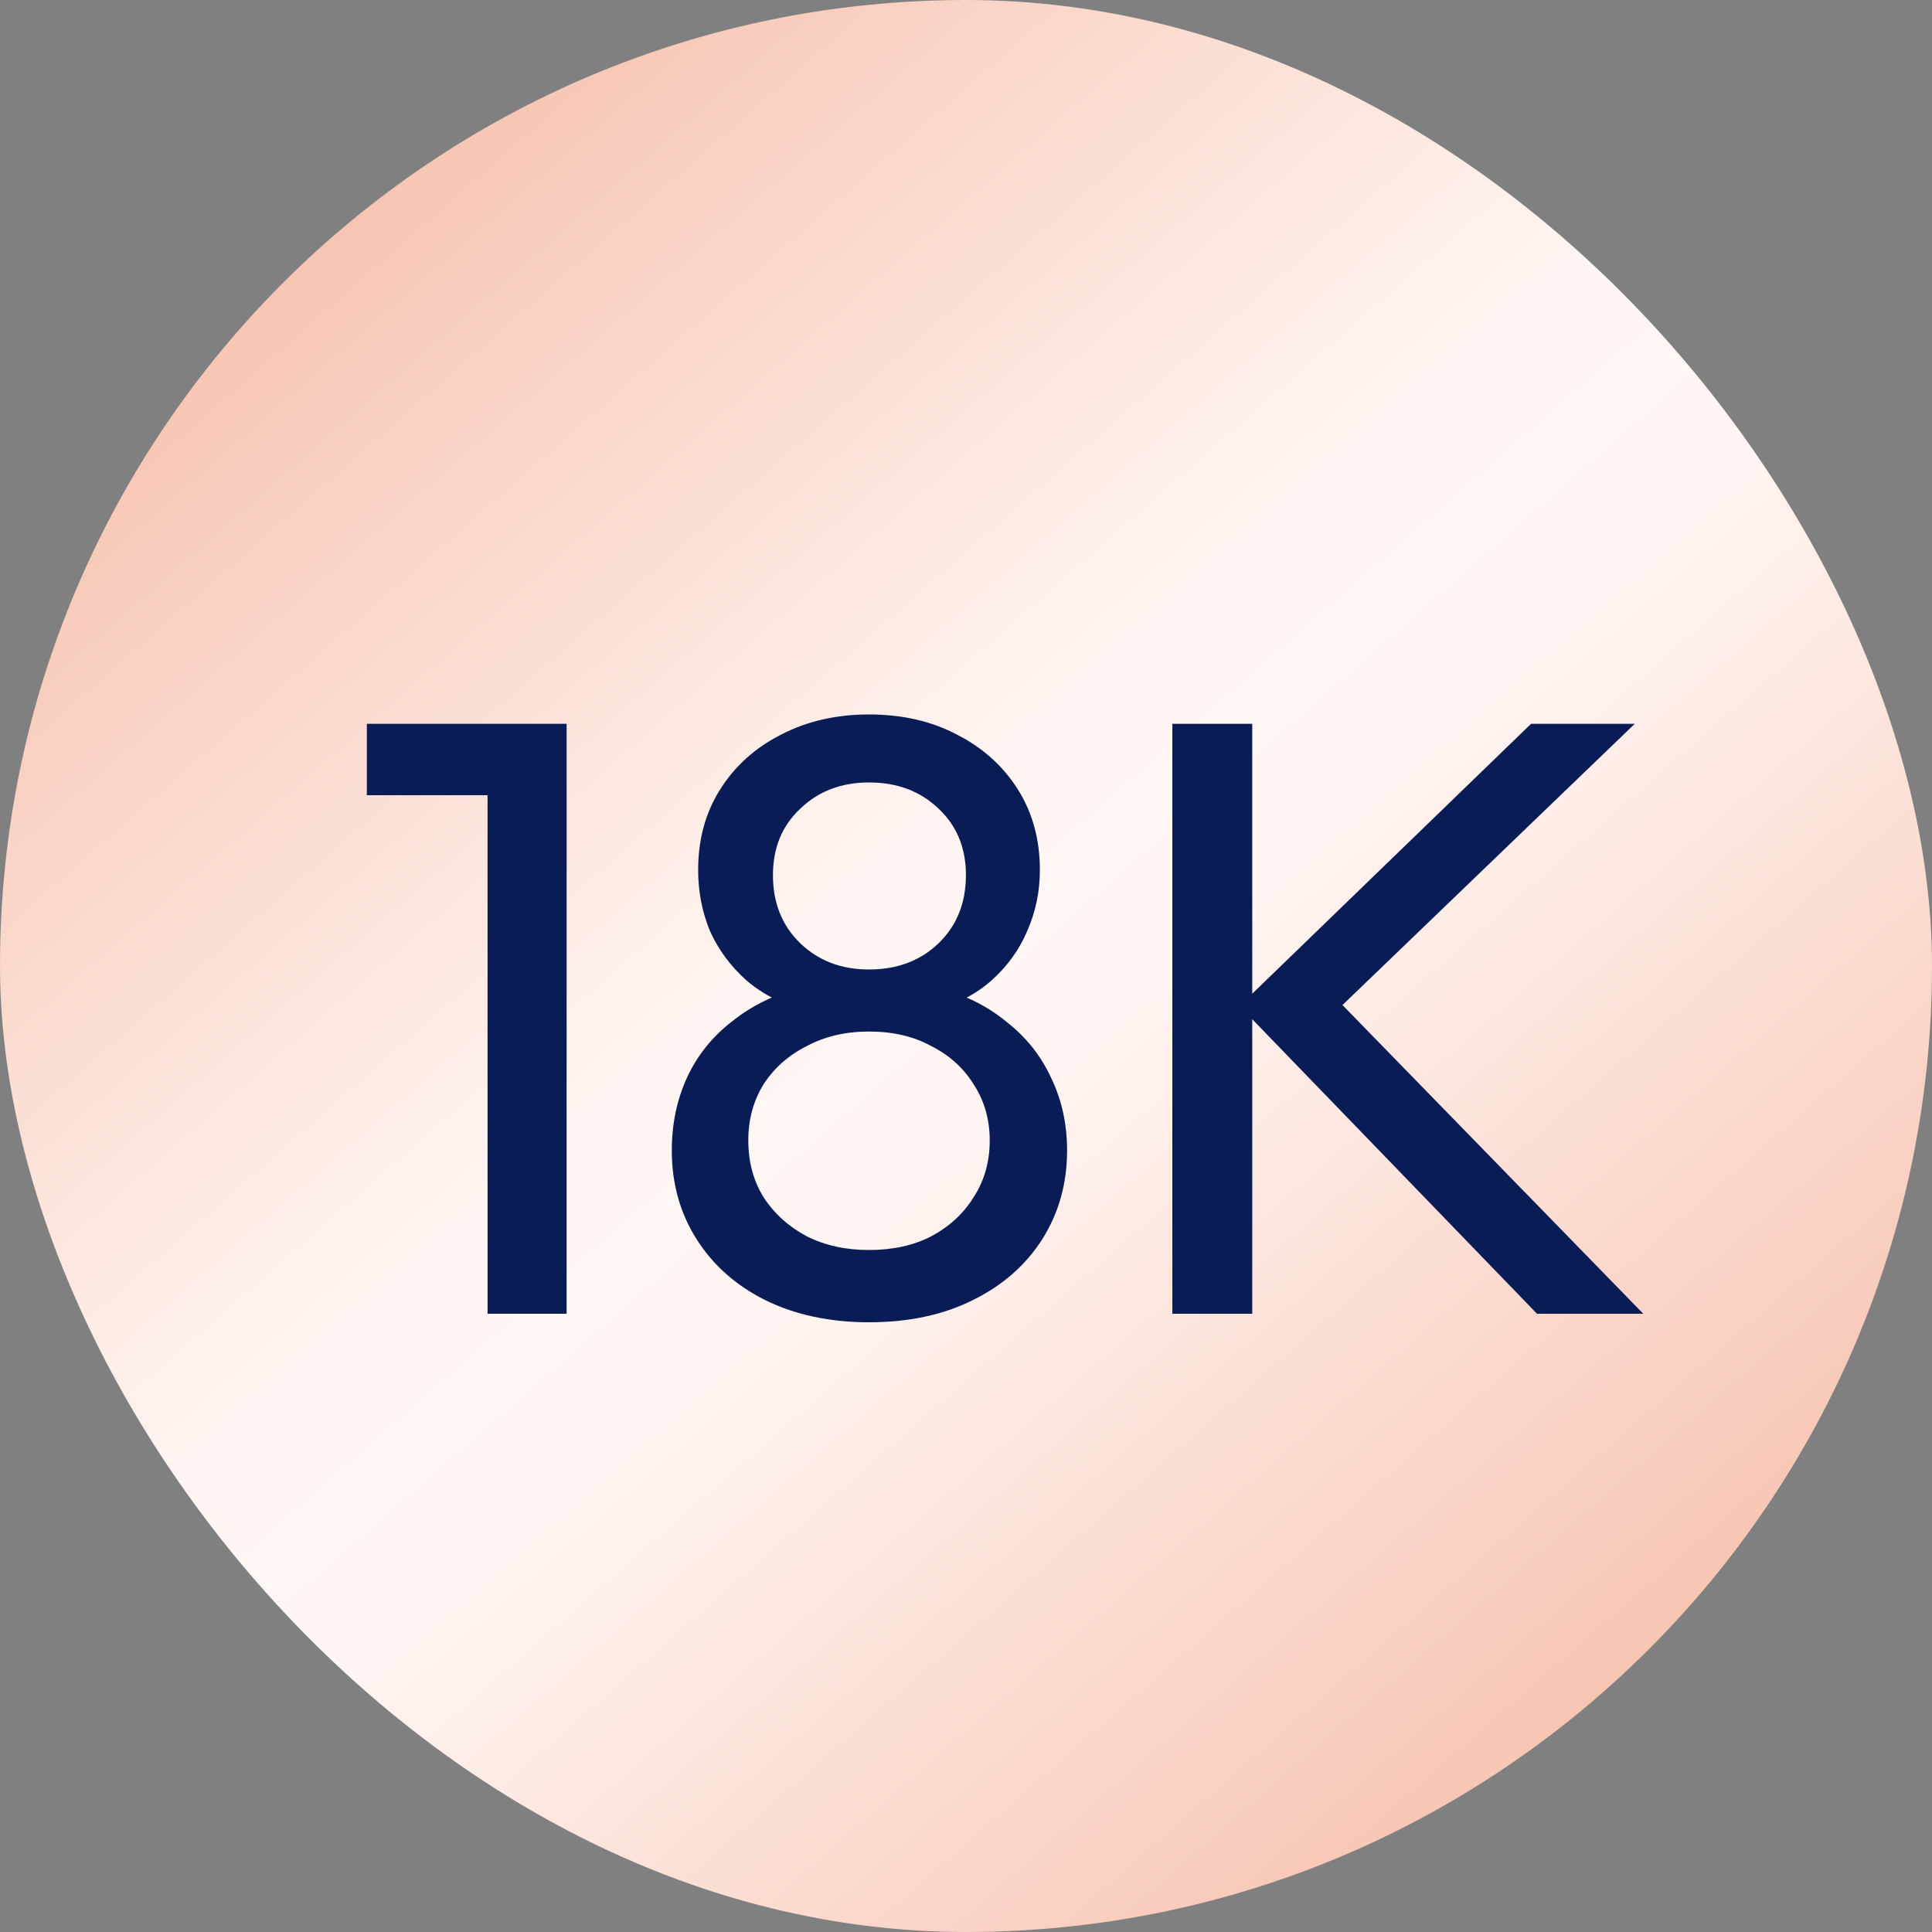
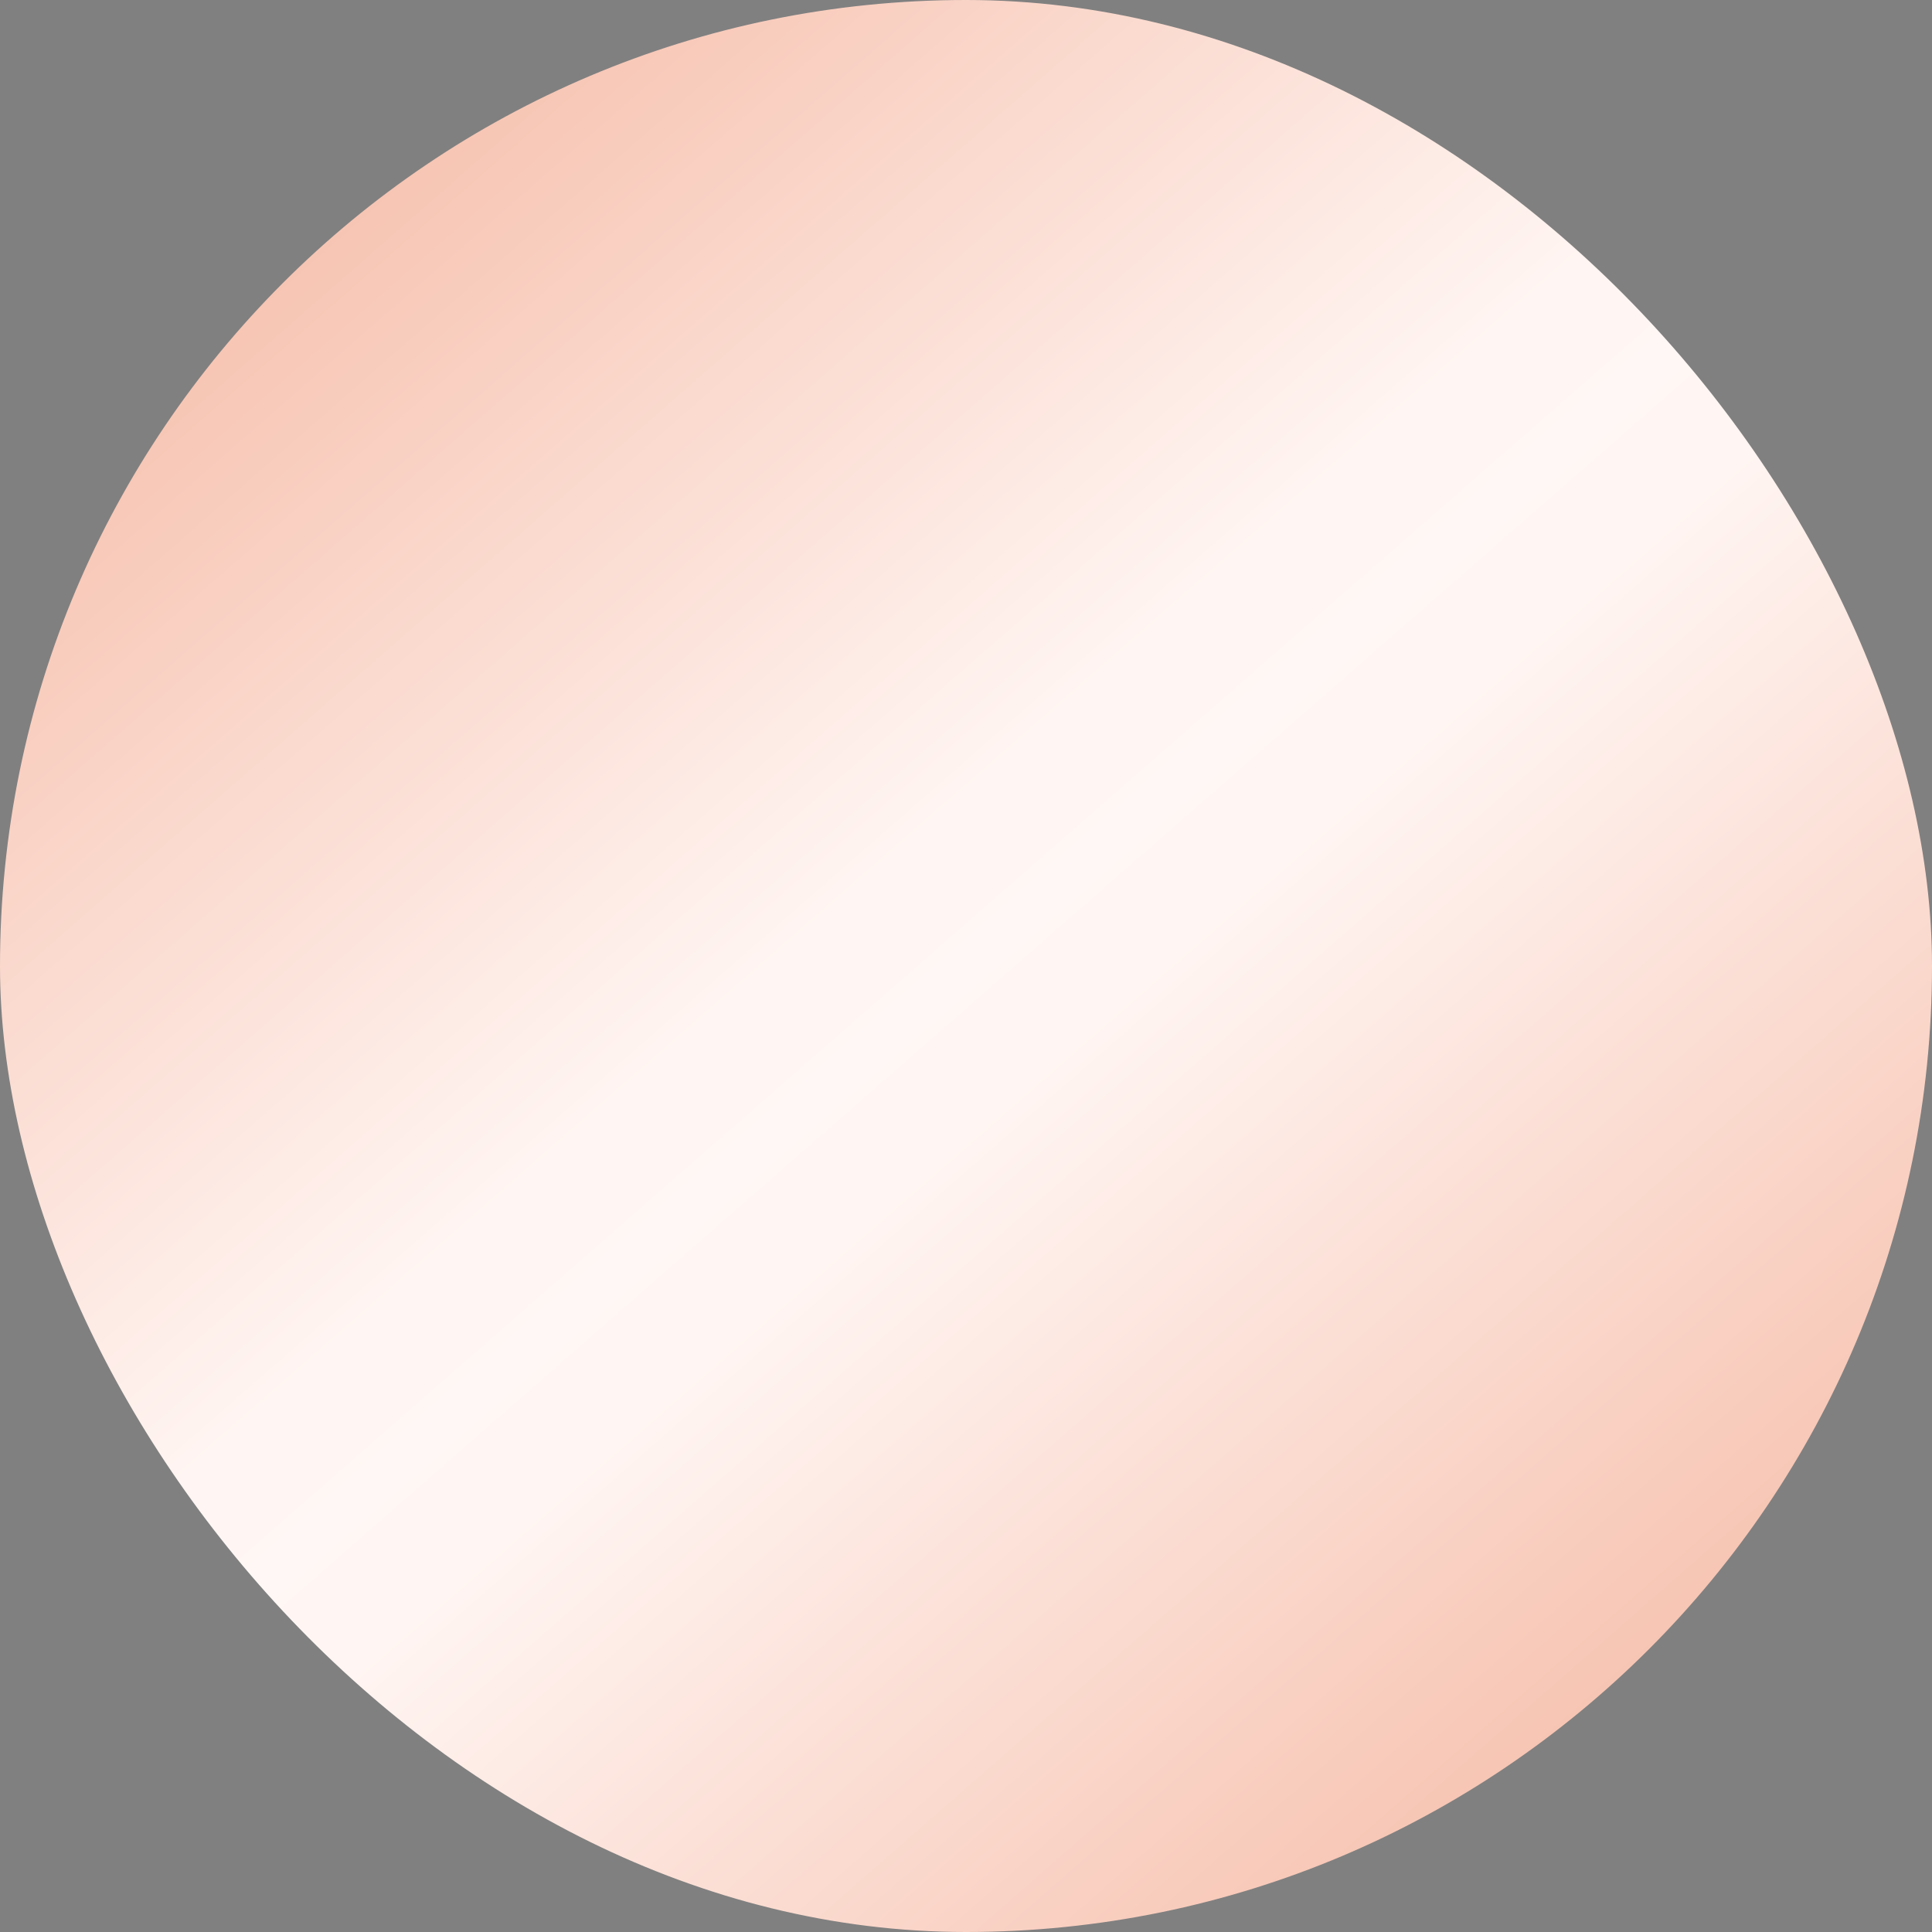
<svg xmlns="http://www.w3.org/2000/svg" width="25" height="25" viewBox="0 0 25 25" fill="none">
  <rect x="0" y="0" width="25" height="25" fill="#808080" stroke="none" />
  <rect width="25" height="25" rx="12.5" fill="url(#paint0_linear_546_6648)" />
-   <path d="M6.309 17V9.366H7.332V17H6.309ZM4.747 10.29V9.366H7.222V10.29H4.747ZM11.245 17.11C10.739 17.11 10.291 17.015 9.903 16.824C9.521 16.633 9.224 16.369 9.012 16.032C8.799 15.695 8.693 15.313 8.693 14.888C8.693 14.543 8.759 14.228 8.891 13.942C9.023 13.656 9.217 13.414 9.474 13.216C9.73 13.011 10.031 12.864 10.376 12.776L10.409 13.073C10.115 12.992 9.866 12.864 9.661 12.688C9.455 12.505 9.298 12.292 9.188 12.05C9.085 11.801 9.034 11.537 9.034 11.258C9.034 10.862 9.129 10.514 9.32 10.213C9.51 9.912 9.771 9.678 10.101 9.509C10.438 9.333 10.819 9.245 11.245 9.245C11.677 9.245 12.059 9.333 12.389 9.509C12.719 9.678 12.979 9.912 13.17 10.213C13.36 10.514 13.456 10.862 13.456 11.258C13.456 11.537 13.401 11.801 13.291 12.05C13.188 12.292 13.034 12.505 12.829 12.688C12.631 12.864 12.385 12.992 12.092 13.073L12.114 12.776C12.466 12.864 12.766 13.011 13.016 13.216C13.272 13.414 13.467 13.656 13.599 13.942C13.738 14.228 13.808 14.543 13.808 14.888C13.808 15.313 13.701 15.695 13.489 16.032C13.276 16.369 12.975 16.633 12.587 16.824C12.205 17.015 11.758 17.11 11.245 17.11ZM11.245 16.175C11.553 16.175 11.82 16.116 12.048 15.999C12.282 15.874 12.466 15.706 12.598 15.493C12.737 15.28 12.807 15.035 12.807 14.756C12.807 14.485 12.737 14.243 12.598 14.03C12.466 13.817 12.282 13.652 12.048 13.535C11.82 13.41 11.553 13.348 11.245 13.348C10.944 13.348 10.676 13.41 10.442 13.535C10.207 13.652 10.02 13.817 9.881 14.03C9.749 14.243 9.683 14.485 9.683 14.756C9.683 15.035 9.749 15.28 9.881 15.493C10.02 15.706 10.207 15.874 10.442 15.999C10.676 16.116 10.944 16.175 11.245 16.175ZM11.245 12.545C11.611 12.545 11.912 12.431 12.147 12.204C12.381 11.977 12.499 11.683 12.499 11.324C12.499 10.972 12.381 10.686 12.147 10.466C11.912 10.239 11.611 10.125 11.245 10.125C10.885 10.125 10.588 10.239 10.354 10.466C10.119 10.686 10.002 10.972 10.002 11.324C10.002 11.683 10.119 11.977 10.354 12.204C10.588 12.431 10.885 12.545 11.245 12.545ZM19.889 17L16.039 13.018L19.812 9.366H21.154L17.084 13.282V12.71L21.264 17H19.889ZM15.17 17V9.366H16.204V17H15.17Z" fill="#0A1C56" />
  <defs>
    <linearGradient id="paint0_linear_546_6648" x1="23.43" y1="25" x2="1.57" y2="1.32831e-07" gradientUnits="userSpaceOnUse">
      <stop stop-color="#F4B39C" />
      <stop offset="0.45" stop-color="#FFF5F2" />
      <stop offset="0.5" stop-color="#FFF7F5" />
      <stop offset="0.55" stop-color="#FFF5F2" />
      <stop offset="1" stop-color="#F4B39C" />
    </linearGradient>
  </defs>
</svg>